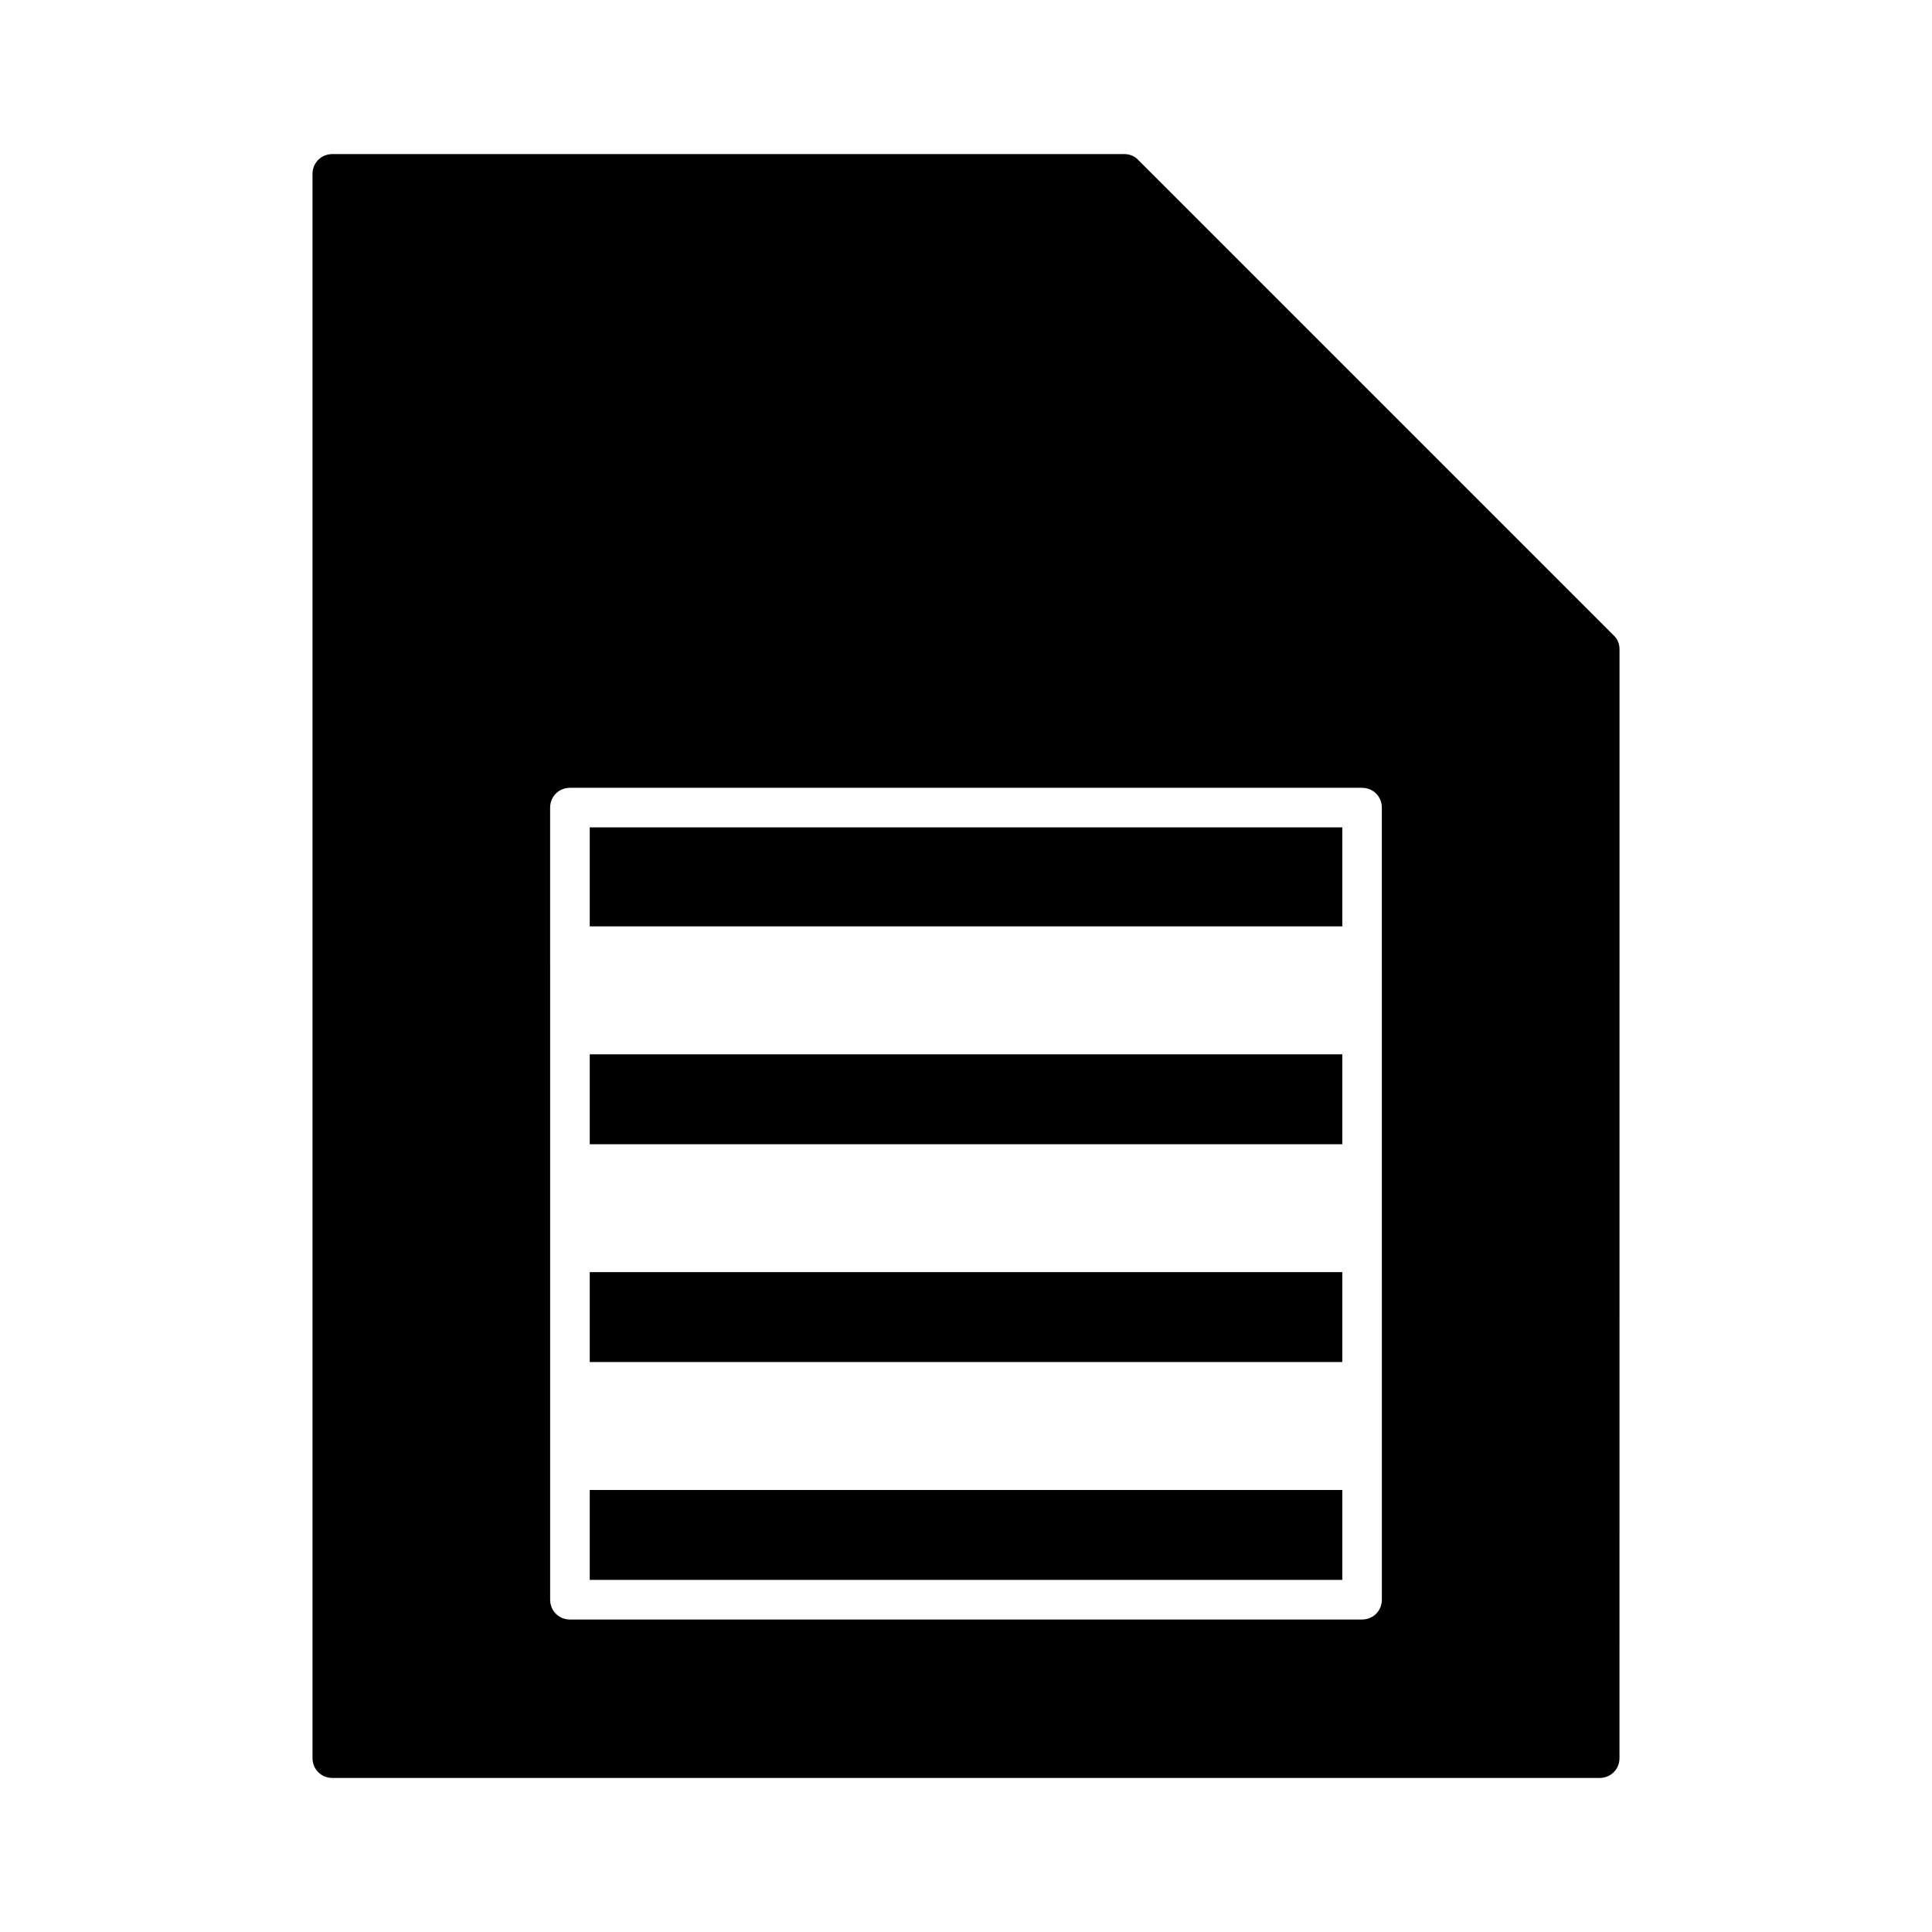
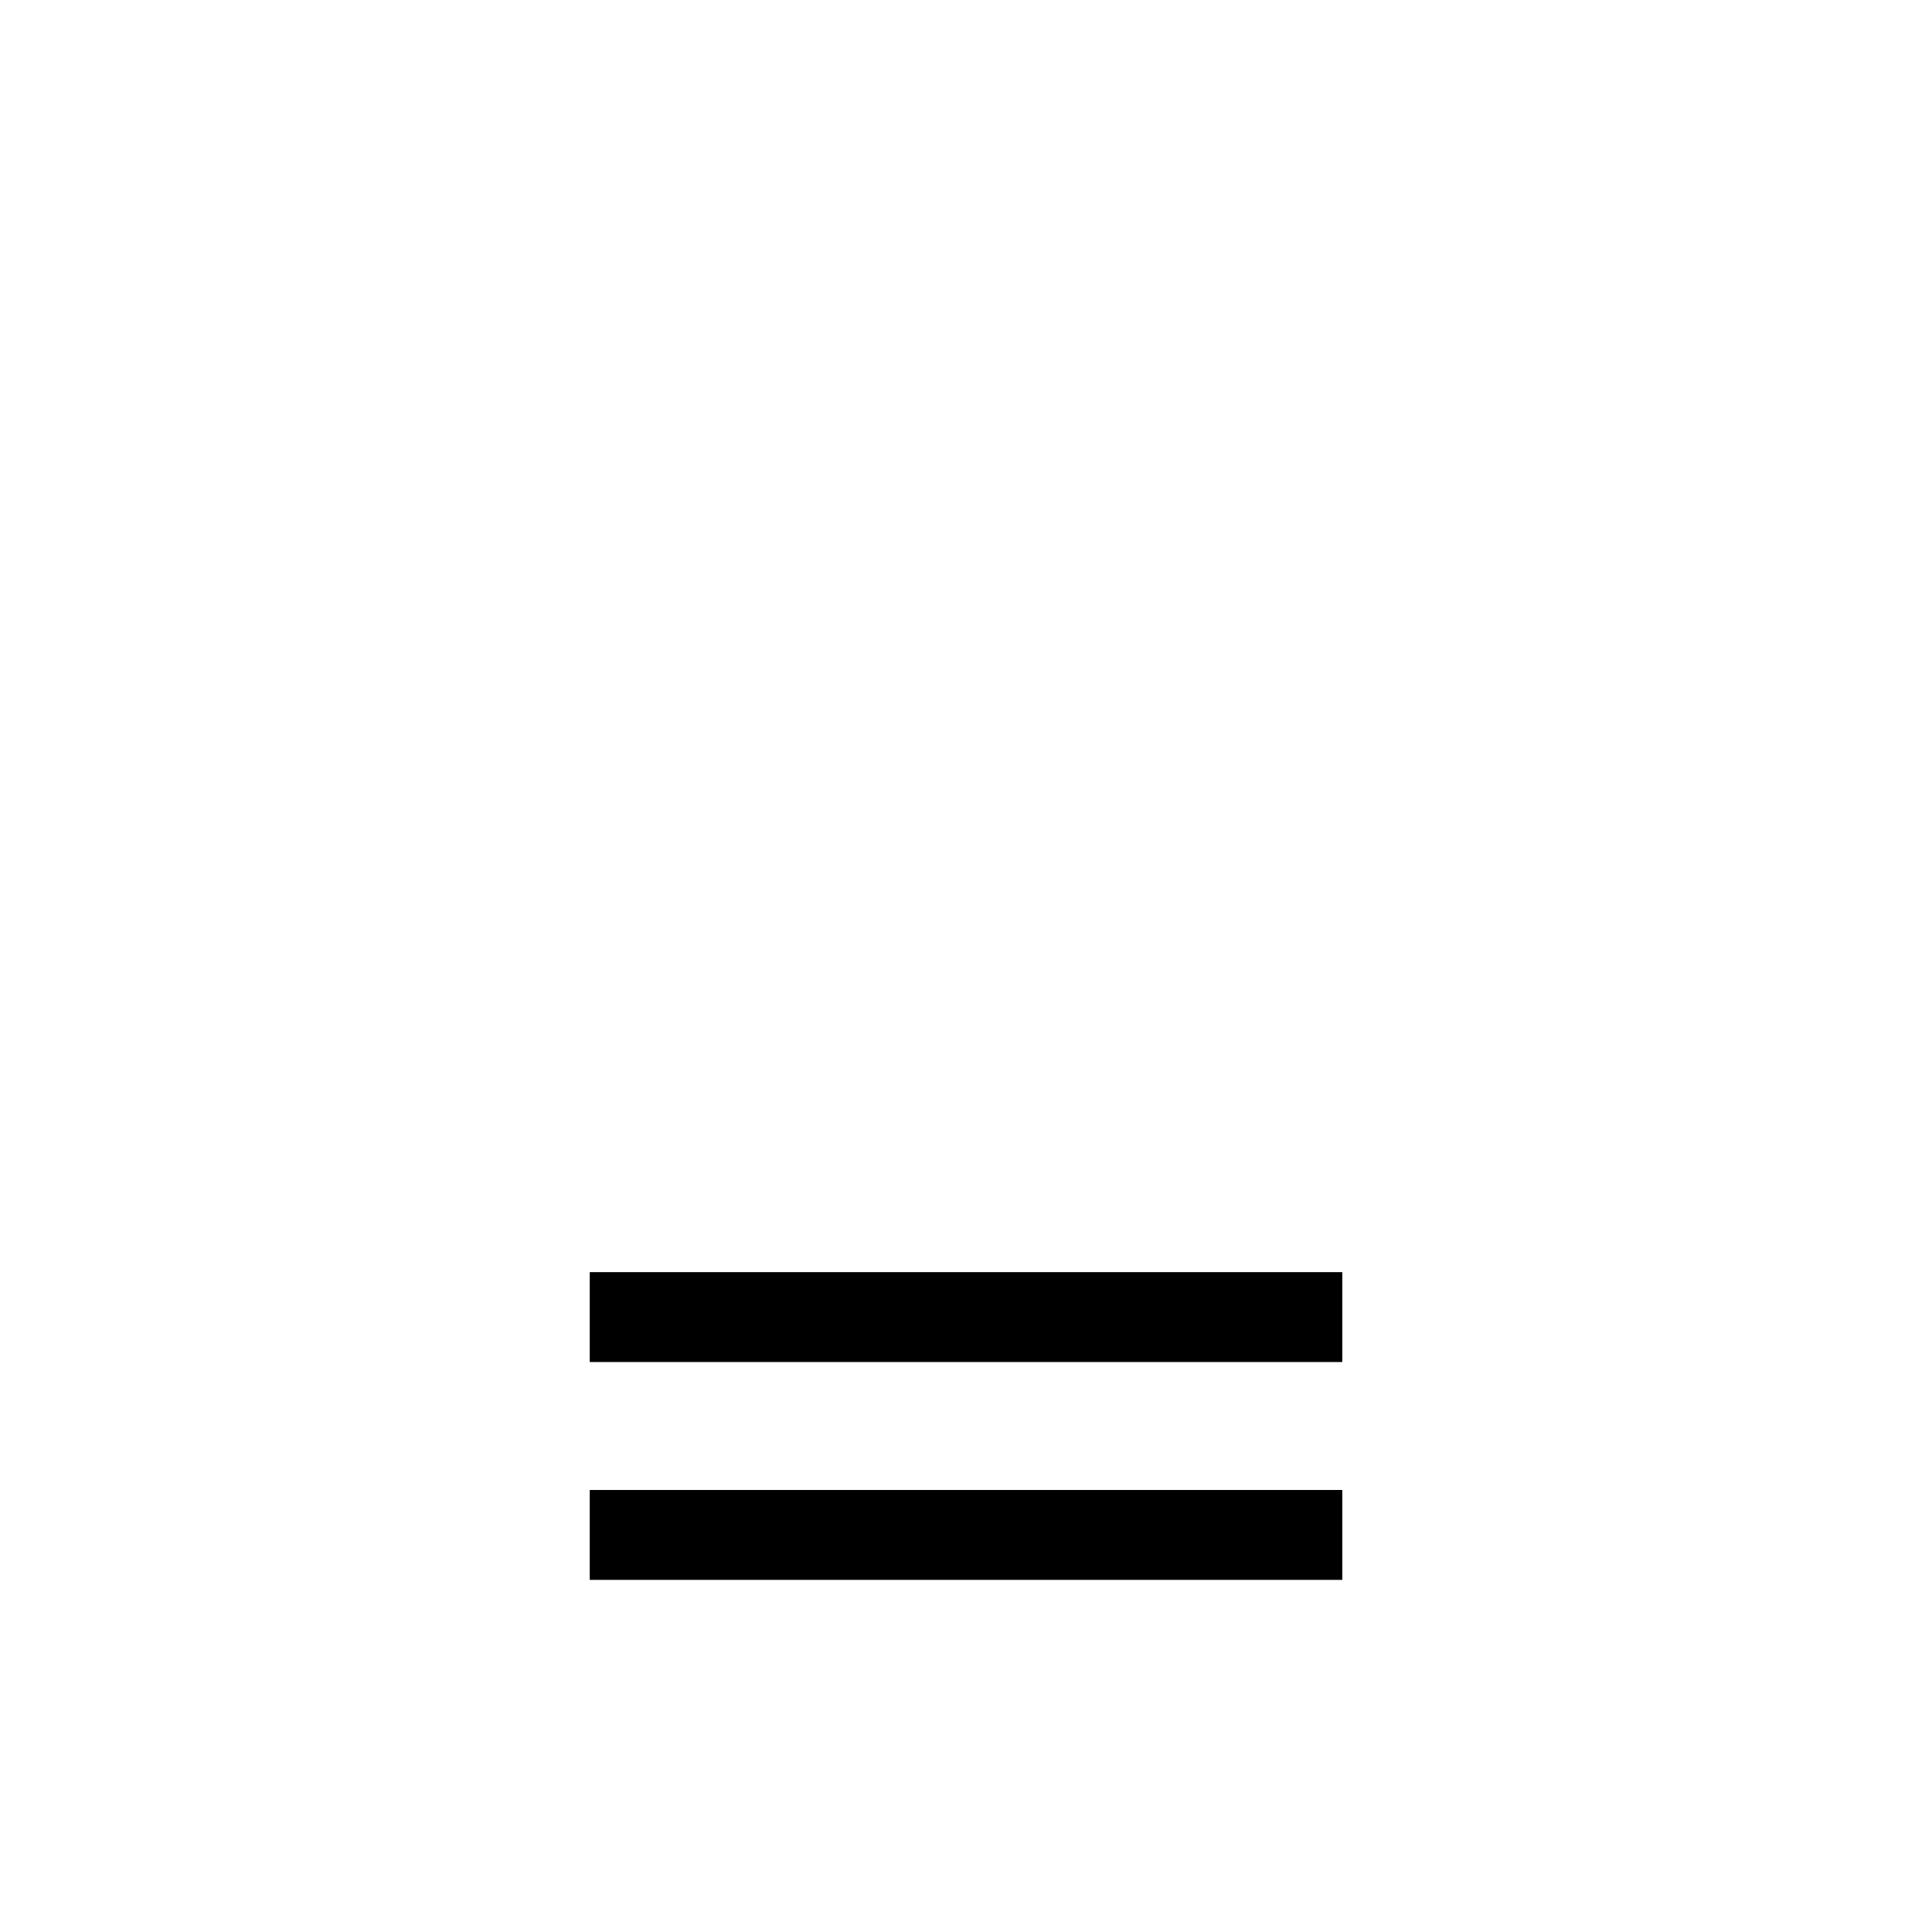
<svg xmlns="http://www.w3.org/2000/svg" fill="#000000" width="800px" height="800px" version="1.1" viewBox="144 144 512 512">
  <g>
    <path d="m300.29 538.86h199.43v23.824h-199.43z" />
-     <path d="m300.29 423.41h199.43v23.824h-199.43z" />
    <path d="m300.29 481.13h199.43v23.824h-199.43z" />
-     <path d="m571.61 312.36-125.95-125.95c-0.945-1.047-2.309-1.574-3.672-1.574h-209.92c-2.938 0-5.25 2.312-5.25 5.25v419.84c0 2.938 2.309 5.246 5.246 5.246h335.87c2.938 0 5.246-2.309 5.246-5.246l0.008-293.89c0-1.367-0.523-2.731-1.574-3.676zm-61.402 255.58c0 2.938-2.309 5.246-5.246 5.246l-209.92 0.004c-2.938 0-5.246-2.309-5.246-5.246l-0.004-209.92c0-2.938 2.309-5.246 5.246-5.246h209.92c2.938 0 5.246 2.309 5.246 5.246z" />
-     <path d="m300.29 363.26h199.43v26.238h-199.43z" />
  </g>
</svg>